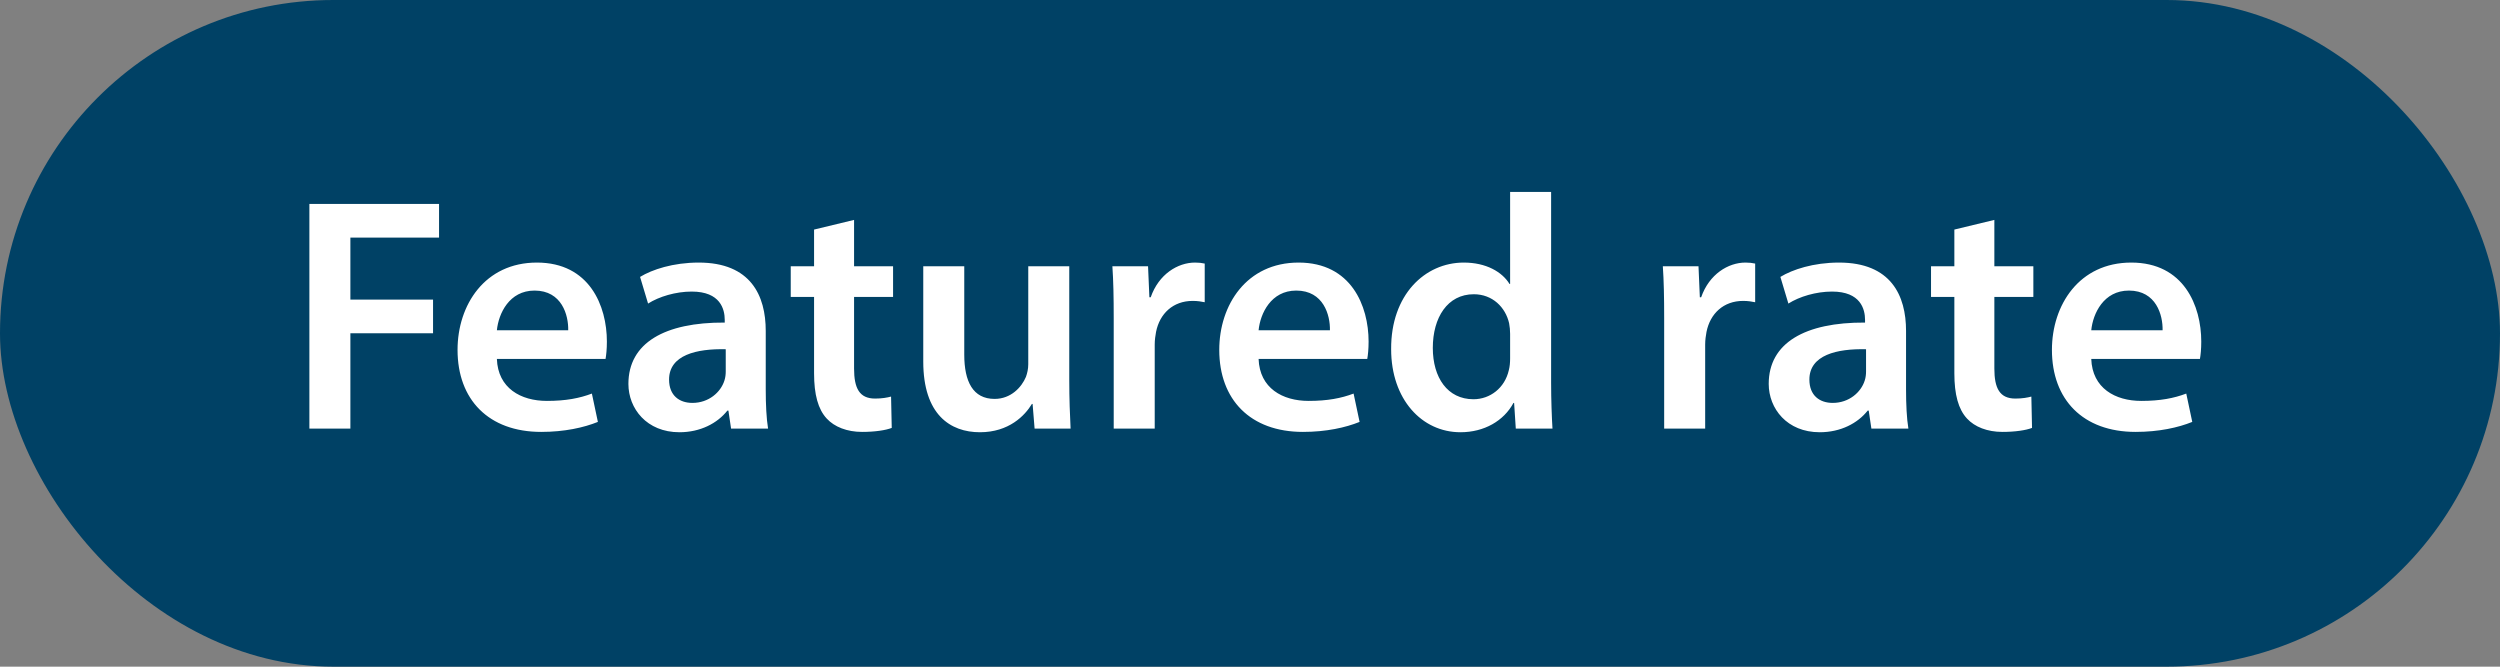
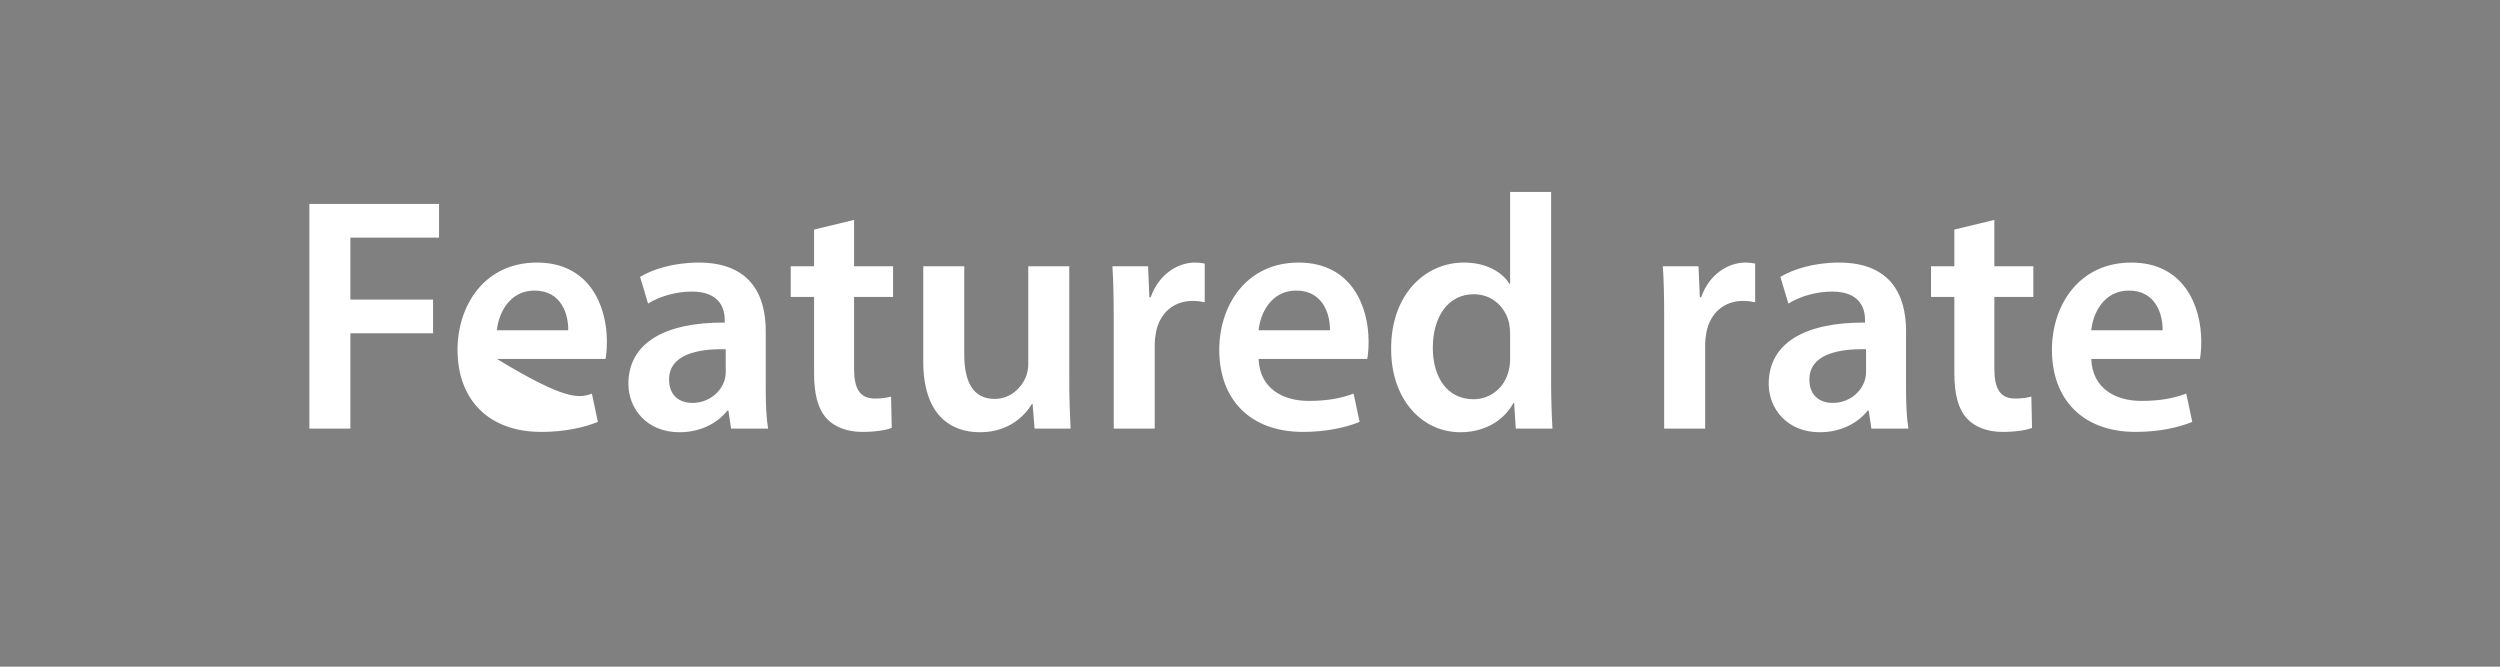
<svg xmlns="http://www.w3.org/2000/svg" width="105" height="28" viewBox="0 0 105 28" fill="none">
  <rect x="0" y="0" width="105" height="28" fill="#808080" stroke="none" />
-   <rect width="105" height="28" rx="14" fill="#004165" />
-   <path d="M12.994 18V8.564H18.44V9.978H14.716V12.582H18.188V13.996H14.716V18H12.994ZM25.433 15.074H20.869C20.911 16.306 21.877 16.838 22.969 16.838C23.767 16.838 24.341 16.726 24.859 16.53L25.111 17.72C24.523 17.958 23.711 18.14 22.731 18.14C20.519 18.14 19.217 16.782 19.217 14.696C19.217 12.806 20.365 11.028 22.549 11.028C24.761 11.028 25.489 12.848 25.489 14.346C25.489 14.668 25.461 14.92 25.433 15.074ZM20.869 13.87H23.865C23.879 13.24 23.599 12.204 22.451 12.204C21.387 12.204 20.939 13.17 20.869 13.87ZM32.259 18H30.705L30.593 17.244H30.551C30.131 17.776 29.417 18.154 28.535 18.154C27.163 18.154 26.393 17.16 26.393 16.124C26.393 14.402 27.919 13.534 30.439 13.548V13.436C30.439 12.988 30.257 12.246 29.053 12.246C28.381 12.246 27.681 12.456 27.219 12.75L26.883 11.63C27.387 11.322 28.269 11.028 29.347 11.028C31.531 11.028 32.161 12.414 32.161 13.898V16.362C32.161 16.978 32.189 17.58 32.259 18ZM30.481 15.606V14.668C29.263 14.64 28.101 14.906 28.101 15.942C28.101 16.614 28.535 16.922 29.081 16.922C29.767 16.922 30.271 16.474 30.425 15.984C30.467 15.858 30.481 15.718 30.481 15.606ZM34.191 9.642L35.871 9.236V11.182H37.509V12.47H35.871V15.48C35.871 16.306 36.095 16.74 36.753 16.74C37.047 16.74 37.271 16.698 37.425 16.656L37.453 17.972C37.201 18.07 36.753 18.14 36.207 18.14C35.577 18.14 35.045 17.93 34.723 17.58C34.359 17.188 34.191 16.572 34.191 15.676V12.47H33.211V11.182H34.191V9.642ZM44.909 11.182V15.956C44.909 16.768 44.937 17.44 44.965 18H43.453L43.369 16.964H43.341C43.047 17.454 42.375 18.154 41.157 18.154C39.911 18.154 38.777 17.412 38.777 15.186V11.182H40.499V14.892C40.499 16.026 40.863 16.754 41.773 16.754C42.459 16.754 42.907 16.264 43.089 15.83C43.145 15.676 43.187 15.494 43.187 15.298V11.182H44.909ZM46.776 18V13.38C46.776 12.456 46.762 11.798 46.72 11.182H48.218L48.274 12.484H48.33C48.666 11.518 49.464 11.028 50.192 11.028C50.36 11.028 50.458 11.042 50.598 11.07V12.694C50.458 12.666 50.304 12.638 50.094 12.638C49.268 12.638 48.708 13.17 48.554 13.94C48.526 14.094 48.498 14.276 48.498 14.472V18H46.776ZM57.425 15.074H52.861C52.903 16.306 53.869 16.838 54.961 16.838C55.759 16.838 56.333 16.726 56.851 16.53L57.103 17.72C56.515 17.958 55.703 18.14 54.723 18.14C52.511 18.14 51.209 16.782 51.209 14.696C51.209 12.806 52.357 11.028 54.541 11.028C56.753 11.028 57.481 12.848 57.481 14.346C57.481 14.668 57.453 14.92 57.425 15.074ZM52.861 13.87H55.857C55.871 13.24 55.591 12.204 54.443 12.204C53.379 12.204 52.931 13.17 52.861 13.87ZM63.425 8.06H65.147V16.082C65.147 16.782 65.175 17.538 65.204 18H63.663L63.593 16.922H63.566C63.16 17.678 62.334 18.154 61.34 18.154C59.715 18.154 58.428 16.768 58.428 14.668C58.413 12.386 59.842 11.028 61.48 11.028C62.417 11.028 63.09 11.42 63.398 11.924H63.425V8.06ZM63.425 15.046V14.024C63.425 13.884 63.411 13.716 63.383 13.576C63.23 12.904 62.684 12.358 61.9 12.358C60.794 12.358 60.178 13.338 60.178 14.612C60.178 15.858 60.794 16.768 61.886 16.768C62.586 16.768 63.202 16.292 63.37 15.55C63.411 15.396 63.425 15.228 63.425 15.046ZM69.895 18V13.38C69.895 12.456 69.881 11.798 69.839 11.182H71.337L71.393 12.484H71.449C71.785 11.518 72.583 11.028 73.311 11.028C73.479 11.028 73.577 11.042 73.717 11.07V12.694C73.577 12.666 73.423 12.638 73.213 12.638C72.387 12.638 71.827 13.17 71.673 13.94C71.645 14.094 71.617 14.276 71.617 14.472V18H69.895ZM80.152 18H78.598L78.486 17.244H78.444C78.024 17.776 77.31 18.154 76.428 18.154C75.056 18.154 74.286 17.16 74.286 16.124C74.286 14.402 75.812 13.534 78.332 13.548V13.436C78.332 12.988 78.15 12.246 76.946 12.246C76.274 12.246 75.574 12.456 75.112 12.75L74.776 11.63C75.28 11.322 76.162 11.028 77.24 11.028C79.424 11.028 80.054 12.414 80.054 13.898V16.362C80.054 16.978 80.082 17.58 80.152 18ZM78.374 15.606V14.668C77.156 14.64 75.994 14.906 75.994 15.942C75.994 16.614 76.428 16.922 76.974 16.922C77.66 16.922 78.164 16.474 78.318 15.984C78.36 15.858 78.374 15.718 78.374 15.606ZM82.083 9.642L83.763 9.236V11.182H85.401V12.47H83.763V15.48C83.763 16.306 83.987 16.74 84.645 16.74C84.939 16.74 85.163 16.698 85.317 16.656L85.345 17.972C85.093 18.07 84.645 18.14 84.099 18.14C83.469 18.14 82.937 17.93 82.615 17.58C82.251 17.188 82.083 16.572 82.083 15.676V12.47H81.103V11.182H82.083V9.642ZM92.397 15.074H87.833C87.875 16.306 88.841 16.838 89.933 16.838C90.731 16.838 91.305 16.726 91.823 16.53L92.075 17.72C91.487 17.958 90.675 18.14 89.695 18.14C87.483 18.14 86.181 16.782 86.181 14.696C86.181 12.806 87.329 11.028 89.513 11.028C91.725 11.028 92.453 12.848 92.453 14.346C92.453 14.668 92.425 14.92 92.397 15.074ZM87.833 13.87H90.829C90.843 13.24 90.563 12.204 89.415 12.204C88.351 12.204 87.903 13.17 87.833 13.87Z" fill="white" />
+   <path d="M12.994 18V8.564H18.44V9.978H14.716V12.582H18.188V13.996H14.716V18H12.994ZM25.433 15.074H20.869C23.767 16.838 24.341 16.726 24.859 16.53L25.111 17.72C24.523 17.958 23.711 18.14 22.731 18.14C20.519 18.14 19.217 16.782 19.217 14.696C19.217 12.806 20.365 11.028 22.549 11.028C24.761 11.028 25.489 12.848 25.489 14.346C25.489 14.668 25.461 14.92 25.433 15.074ZM20.869 13.87H23.865C23.879 13.24 23.599 12.204 22.451 12.204C21.387 12.204 20.939 13.17 20.869 13.87ZM32.259 18H30.705L30.593 17.244H30.551C30.131 17.776 29.417 18.154 28.535 18.154C27.163 18.154 26.393 17.16 26.393 16.124C26.393 14.402 27.919 13.534 30.439 13.548V13.436C30.439 12.988 30.257 12.246 29.053 12.246C28.381 12.246 27.681 12.456 27.219 12.75L26.883 11.63C27.387 11.322 28.269 11.028 29.347 11.028C31.531 11.028 32.161 12.414 32.161 13.898V16.362C32.161 16.978 32.189 17.58 32.259 18ZM30.481 15.606V14.668C29.263 14.64 28.101 14.906 28.101 15.942C28.101 16.614 28.535 16.922 29.081 16.922C29.767 16.922 30.271 16.474 30.425 15.984C30.467 15.858 30.481 15.718 30.481 15.606ZM34.191 9.642L35.871 9.236V11.182H37.509V12.47H35.871V15.48C35.871 16.306 36.095 16.74 36.753 16.74C37.047 16.74 37.271 16.698 37.425 16.656L37.453 17.972C37.201 18.07 36.753 18.14 36.207 18.14C35.577 18.14 35.045 17.93 34.723 17.58C34.359 17.188 34.191 16.572 34.191 15.676V12.47H33.211V11.182H34.191V9.642ZM44.909 11.182V15.956C44.909 16.768 44.937 17.44 44.965 18H43.453L43.369 16.964H43.341C43.047 17.454 42.375 18.154 41.157 18.154C39.911 18.154 38.777 17.412 38.777 15.186V11.182H40.499V14.892C40.499 16.026 40.863 16.754 41.773 16.754C42.459 16.754 42.907 16.264 43.089 15.83C43.145 15.676 43.187 15.494 43.187 15.298V11.182H44.909ZM46.776 18V13.38C46.776 12.456 46.762 11.798 46.72 11.182H48.218L48.274 12.484H48.33C48.666 11.518 49.464 11.028 50.192 11.028C50.36 11.028 50.458 11.042 50.598 11.07V12.694C50.458 12.666 50.304 12.638 50.094 12.638C49.268 12.638 48.708 13.17 48.554 13.94C48.526 14.094 48.498 14.276 48.498 14.472V18H46.776ZM57.425 15.074H52.861C52.903 16.306 53.869 16.838 54.961 16.838C55.759 16.838 56.333 16.726 56.851 16.53L57.103 17.72C56.515 17.958 55.703 18.14 54.723 18.14C52.511 18.14 51.209 16.782 51.209 14.696C51.209 12.806 52.357 11.028 54.541 11.028C56.753 11.028 57.481 12.848 57.481 14.346C57.481 14.668 57.453 14.92 57.425 15.074ZM52.861 13.87H55.857C55.871 13.24 55.591 12.204 54.443 12.204C53.379 12.204 52.931 13.17 52.861 13.87ZM63.425 8.06H65.147V16.082C65.147 16.782 65.175 17.538 65.204 18H63.663L63.593 16.922H63.566C63.16 17.678 62.334 18.154 61.34 18.154C59.715 18.154 58.428 16.768 58.428 14.668C58.413 12.386 59.842 11.028 61.48 11.028C62.417 11.028 63.09 11.42 63.398 11.924H63.425V8.06ZM63.425 15.046V14.024C63.425 13.884 63.411 13.716 63.383 13.576C63.23 12.904 62.684 12.358 61.9 12.358C60.794 12.358 60.178 13.338 60.178 14.612C60.178 15.858 60.794 16.768 61.886 16.768C62.586 16.768 63.202 16.292 63.37 15.55C63.411 15.396 63.425 15.228 63.425 15.046ZM69.895 18V13.38C69.895 12.456 69.881 11.798 69.839 11.182H71.337L71.393 12.484H71.449C71.785 11.518 72.583 11.028 73.311 11.028C73.479 11.028 73.577 11.042 73.717 11.07V12.694C73.577 12.666 73.423 12.638 73.213 12.638C72.387 12.638 71.827 13.17 71.673 13.94C71.645 14.094 71.617 14.276 71.617 14.472V18H69.895ZM80.152 18H78.598L78.486 17.244H78.444C78.024 17.776 77.31 18.154 76.428 18.154C75.056 18.154 74.286 17.16 74.286 16.124C74.286 14.402 75.812 13.534 78.332 13.548V13.436C78.332 12.988 78.15 12.246 76.946 12.246C76.274 12.246 75.574 12.456 75.112 12.75L74.776 11.63C75.28 11.322 76.162 11.028 77.24 11.028C79.424 11.028 80.054 12.414 80.054 13.898V16.362C80.054 16.978 80.082 17.58 80.152 18ZM78.374 15.606V14.668C77.156 14.64 75.994 14.906 75.994 15.942C75.994 16.614 76.428 16.922 76.974 16.922C77.66 16.922 78.164 16.474 78.318 15.984C78.36 15.858 78.374 15.718 78.374 15.606ZM82.083 9.642L83.763 9.236V11.182H85.401V12.47H83.763V15.48C83.763 16.306 83.987 16.74 84.645 16.74C84.939 16.74 85.163 16.698 85.317 16.656L85.345 17.972C85.093 18.07 84.645 18.14 84.099 18.14C83.469 18.14 82.937 17.93 82.615 17.58C82.251 17.188 82.083 16.572 82.083 15.676V12.47H81.103V11.182H82.083V9.642ZM92.397 15.074H87.833C87.875 16.306 88.841 16.838 89.933 16.838C90.731 16.838 91.305 16.726 91.823 16.53L92.075 17.72C91.487 17.958 90.675 18.14 89.695 18.14C87.483 18.14 86.181 16.782 86.181 14.696C86.181 12.806 87.329 11.028 89.513 11.028C91.725 11.028 92.453 12.848 92.453 14.346C92.453 14.668 92.425 14.92 92.397 15.074ZM87.833 13.87H90.829C90.843 13.24 90.563 12.204 89.415 12.204C88.351 12.204 87.903 13.17 87.833 13.87Z" fill="white" />
</svg>